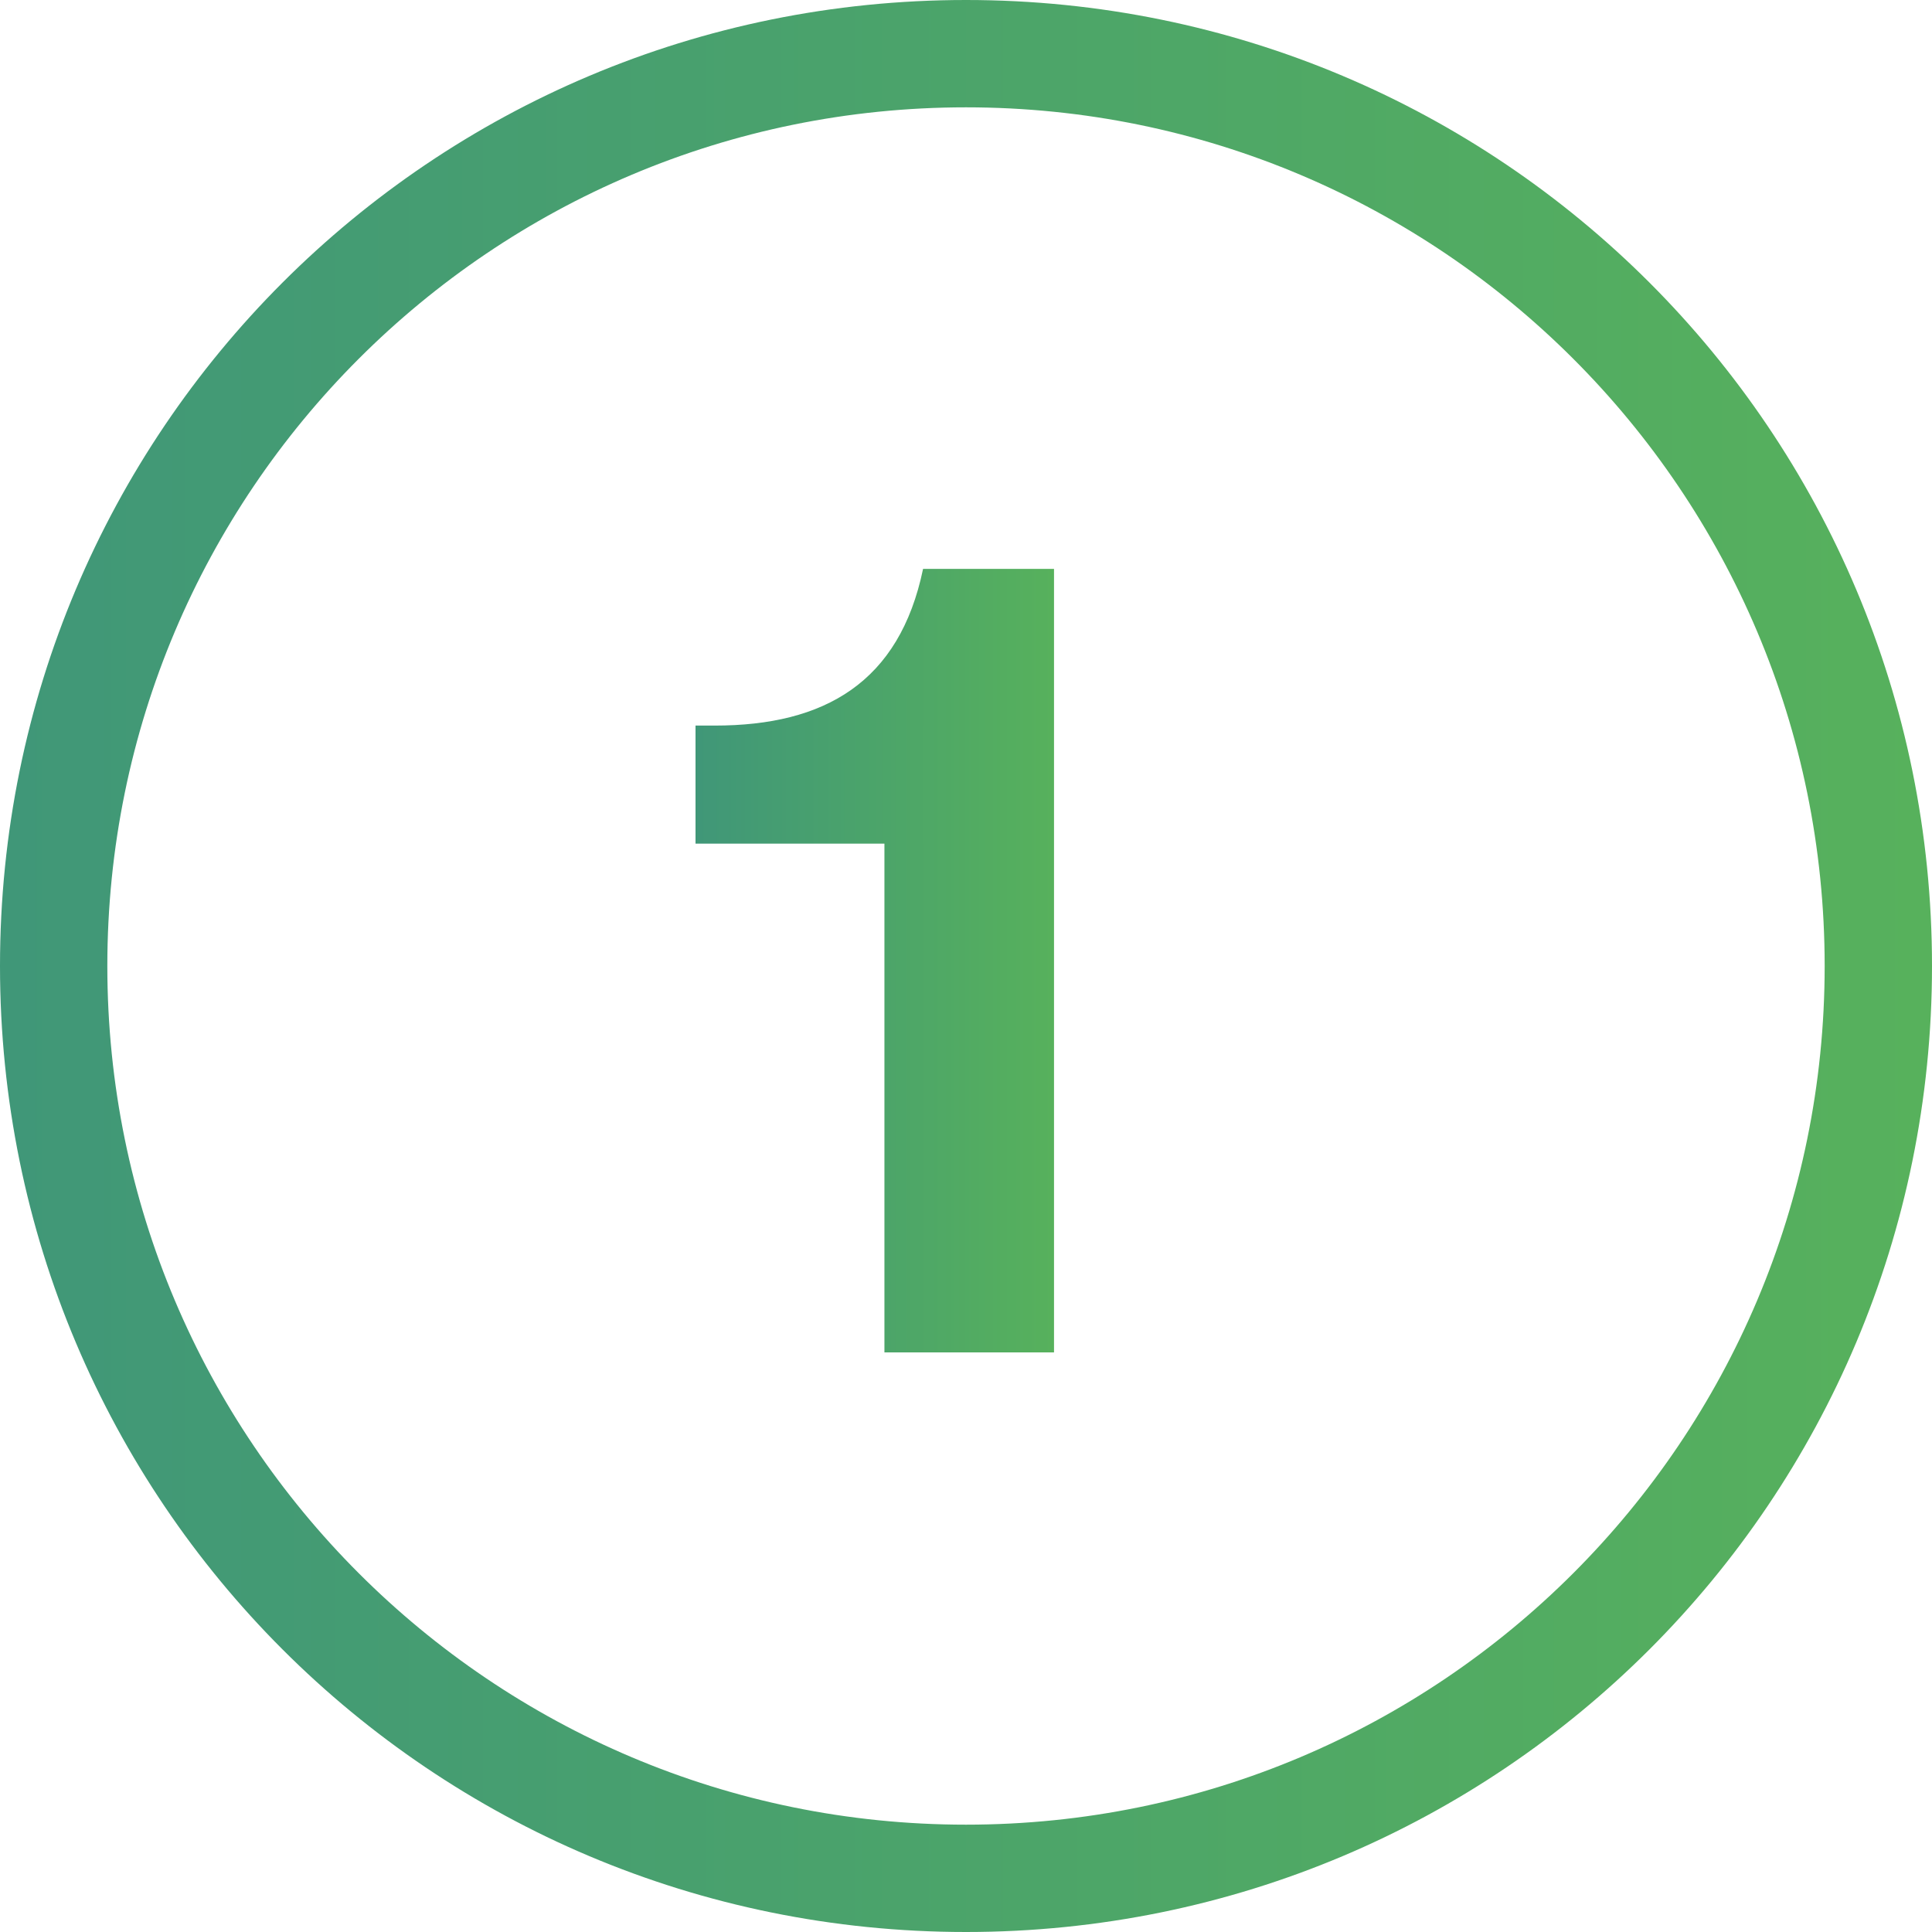
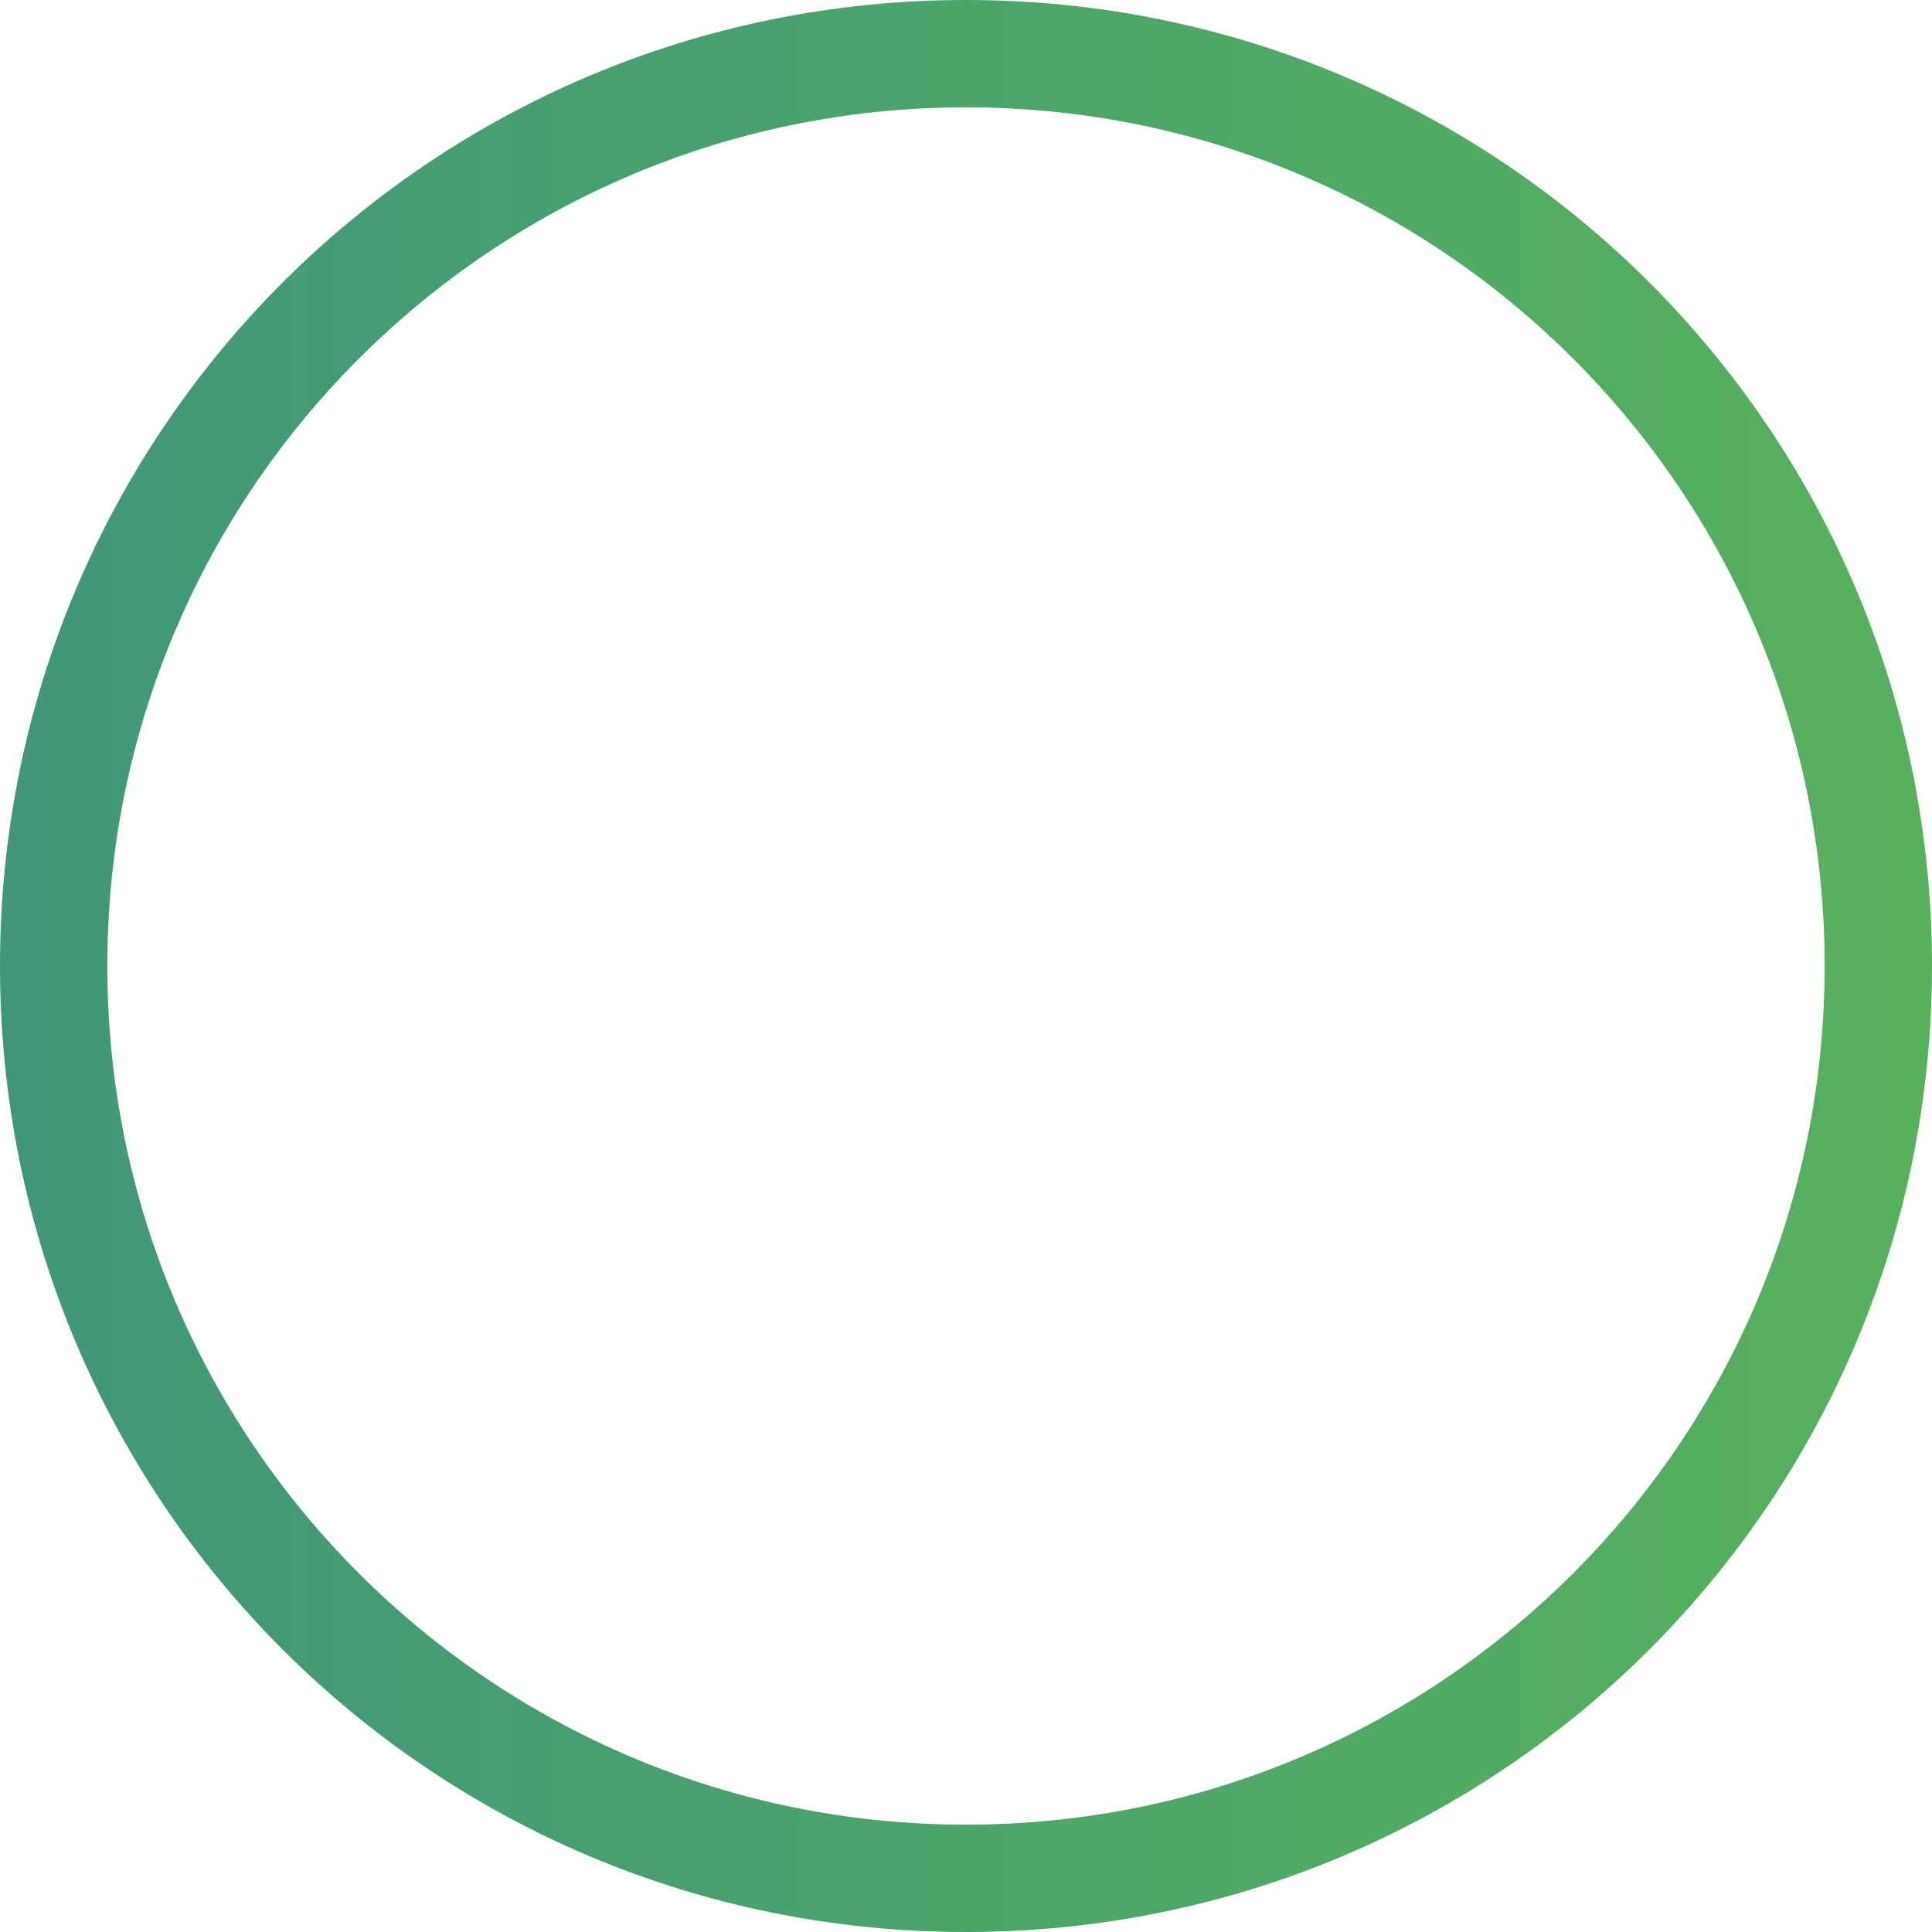
<svg xmlns="http://www.w3.org/2000/svg" version="1.1" id="_x31__1_" x="0px" y="0px" viewBox="0 0 90 90" style="enable-background:new 0 0 90 90;" xml:space="preserve">
  <style type="text/css">
	.st0{fill:url(#SVGID_1_);}
	.st1{fill:url(#SVGID_2_);}
</style>
  <g id="Ellipse_1226">
    <g>
      <linearGradient id="SVGID_1_" gradientUnits="userSpaceOnUse" x1="9.536745e-06" y1="45" x2="90" y2="45">
        <stop offset="0" style="stop-color:#409778" />
        <stop offset="1" style="stop-color:#57B15C" />
      </linearGradient>
      <path class="st0" d="M45,5c22.1,0,40,17.9,40,40S67.1,85,45,85S5,67.1,5,45S22.9,5,45,5 M45,0C20.1,0,0,20.1,0,45s20.1,45,45,45    s45-20.1,45-45S69.9,0,45,0L45,0z" />
    </g>
  </g>
  <g id="_x31__2_">
    <g>
      <linearGradient id="SVGID_2_" gradientUnits="userSpaceOnUse" x1="32.444" y1="44.799" x2="49.137" y2="44.799">
        <stop offset="0" style="stop-color:#409778" />
        <stop offset="1" style="stop-color:#57B15C" />
      </linearGradient>
-       <path class="st1" d="M49.1,63h-7.9V39.3h-8.8v-5.5h0.9c5.1,0,8.6-2,9.7-7.3h6.1V63z" />
    </g>
  </g>
</svg>